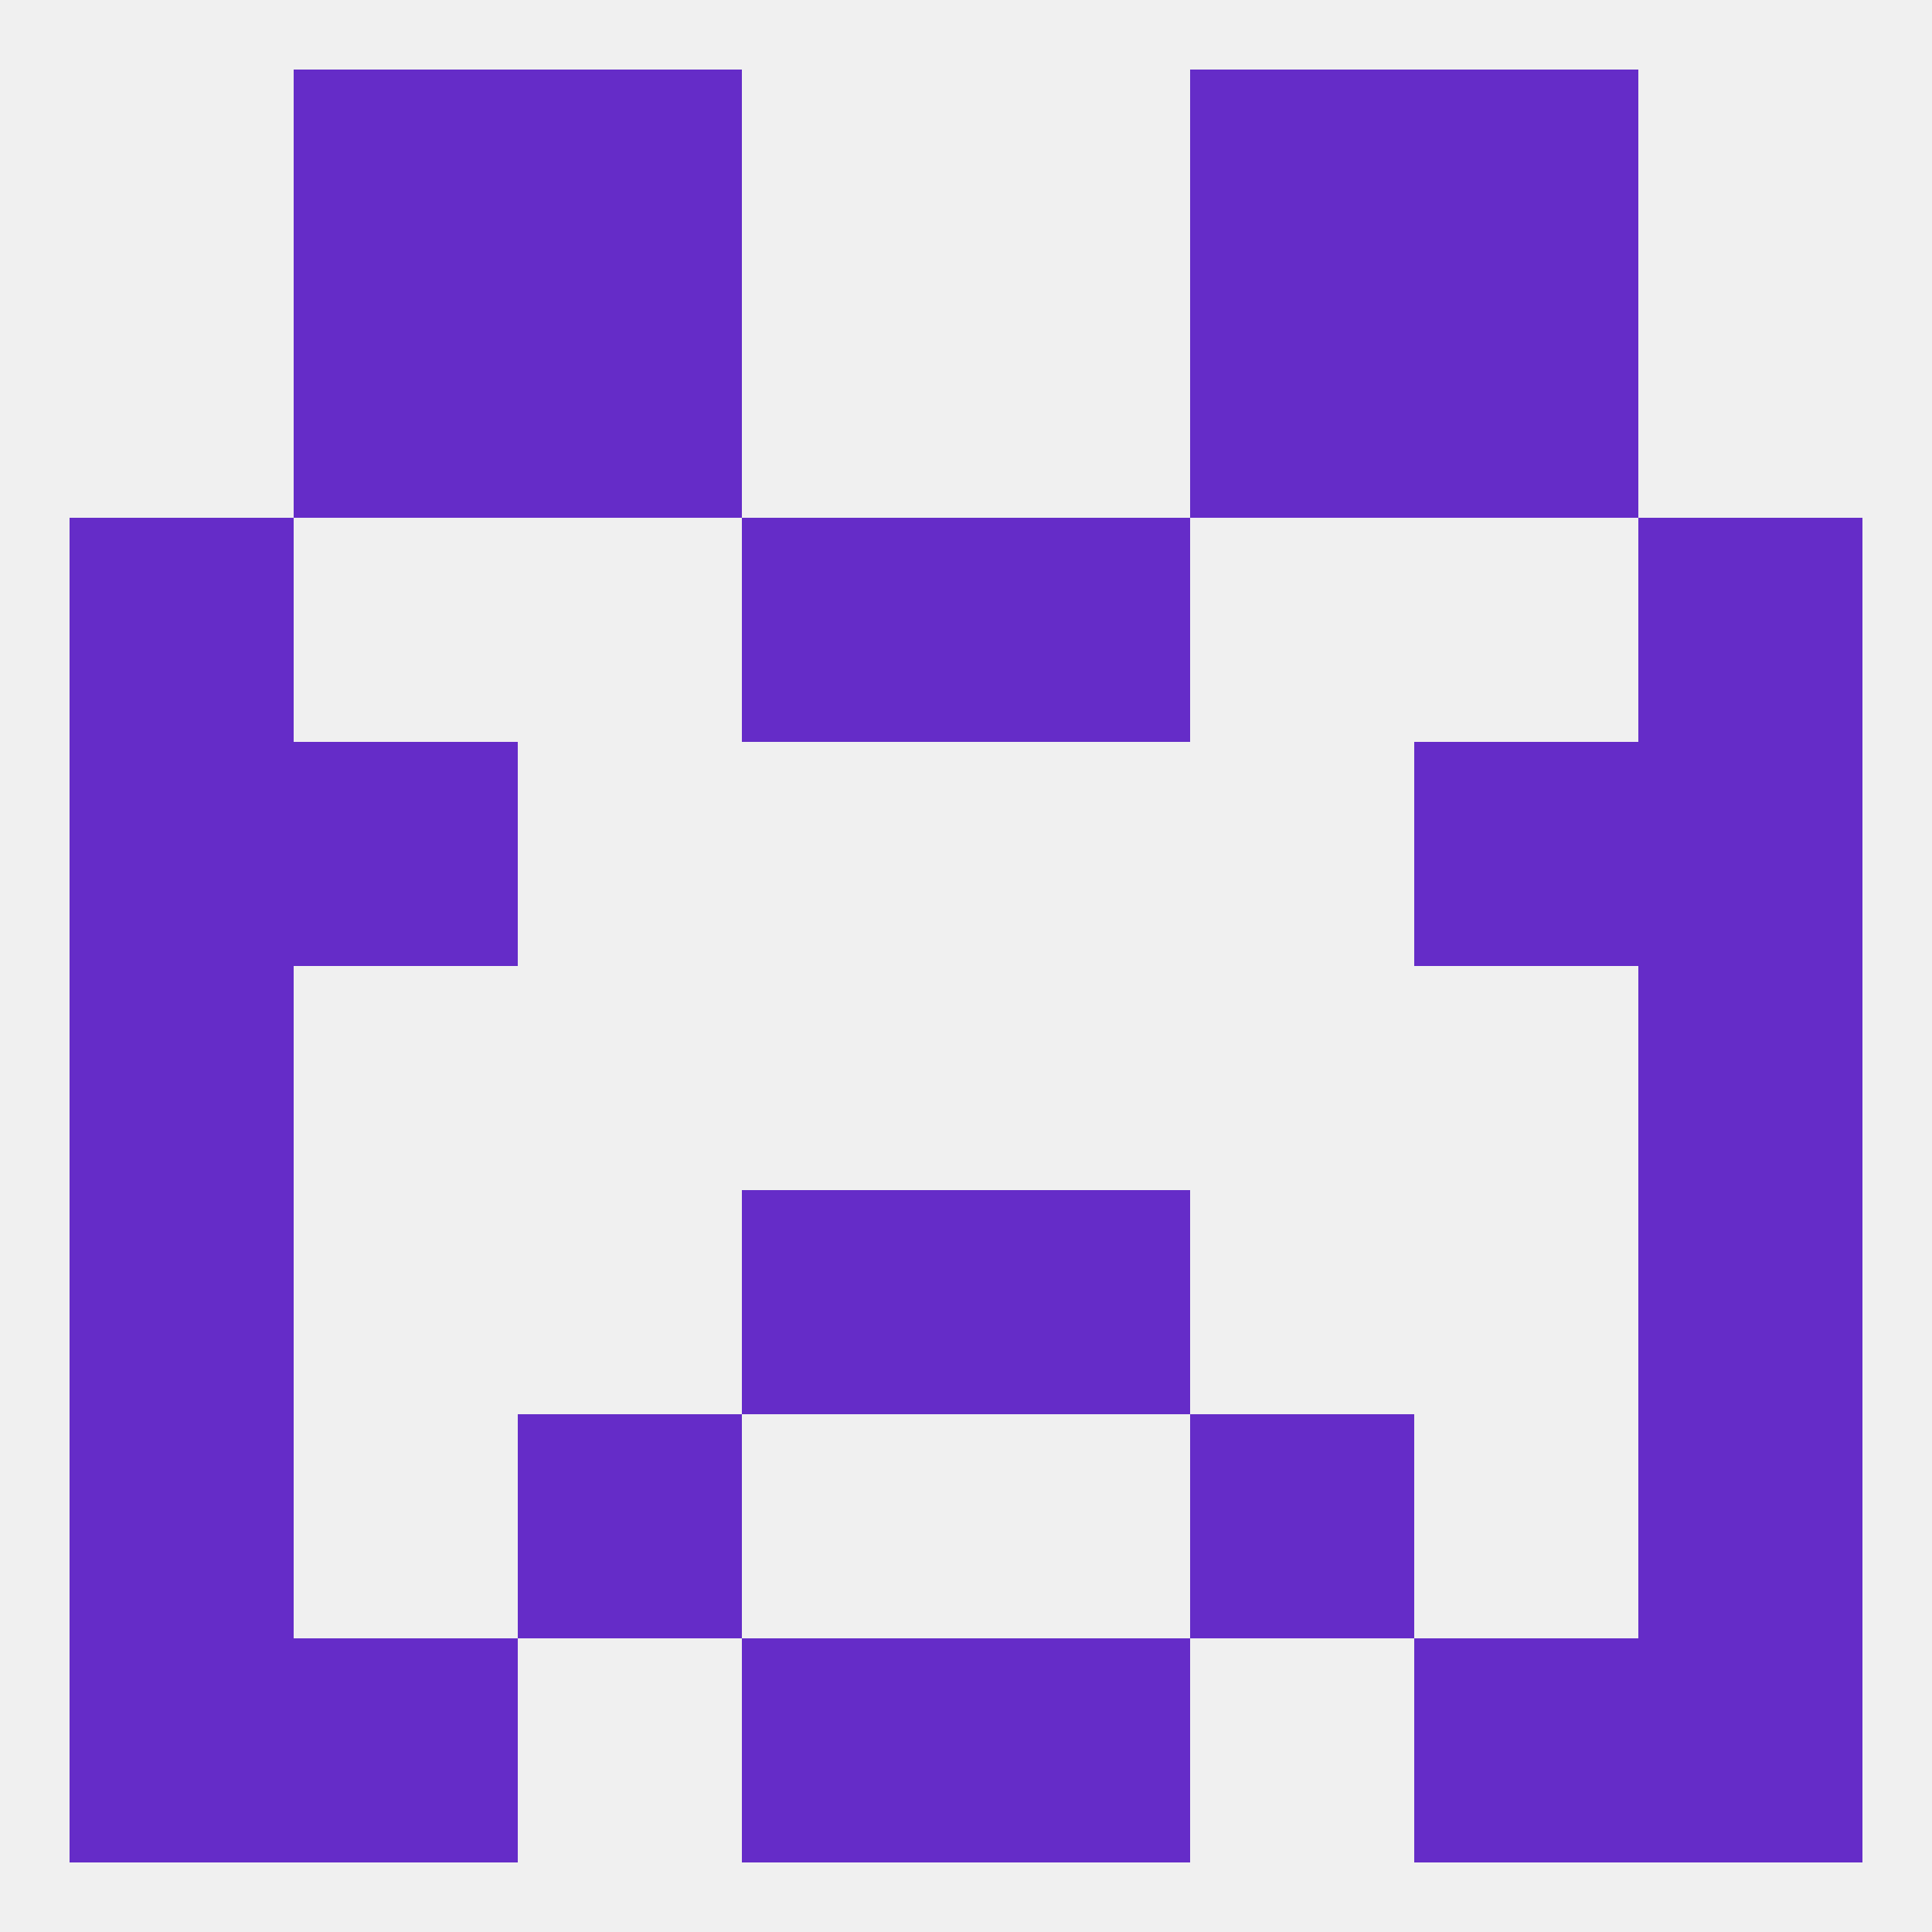
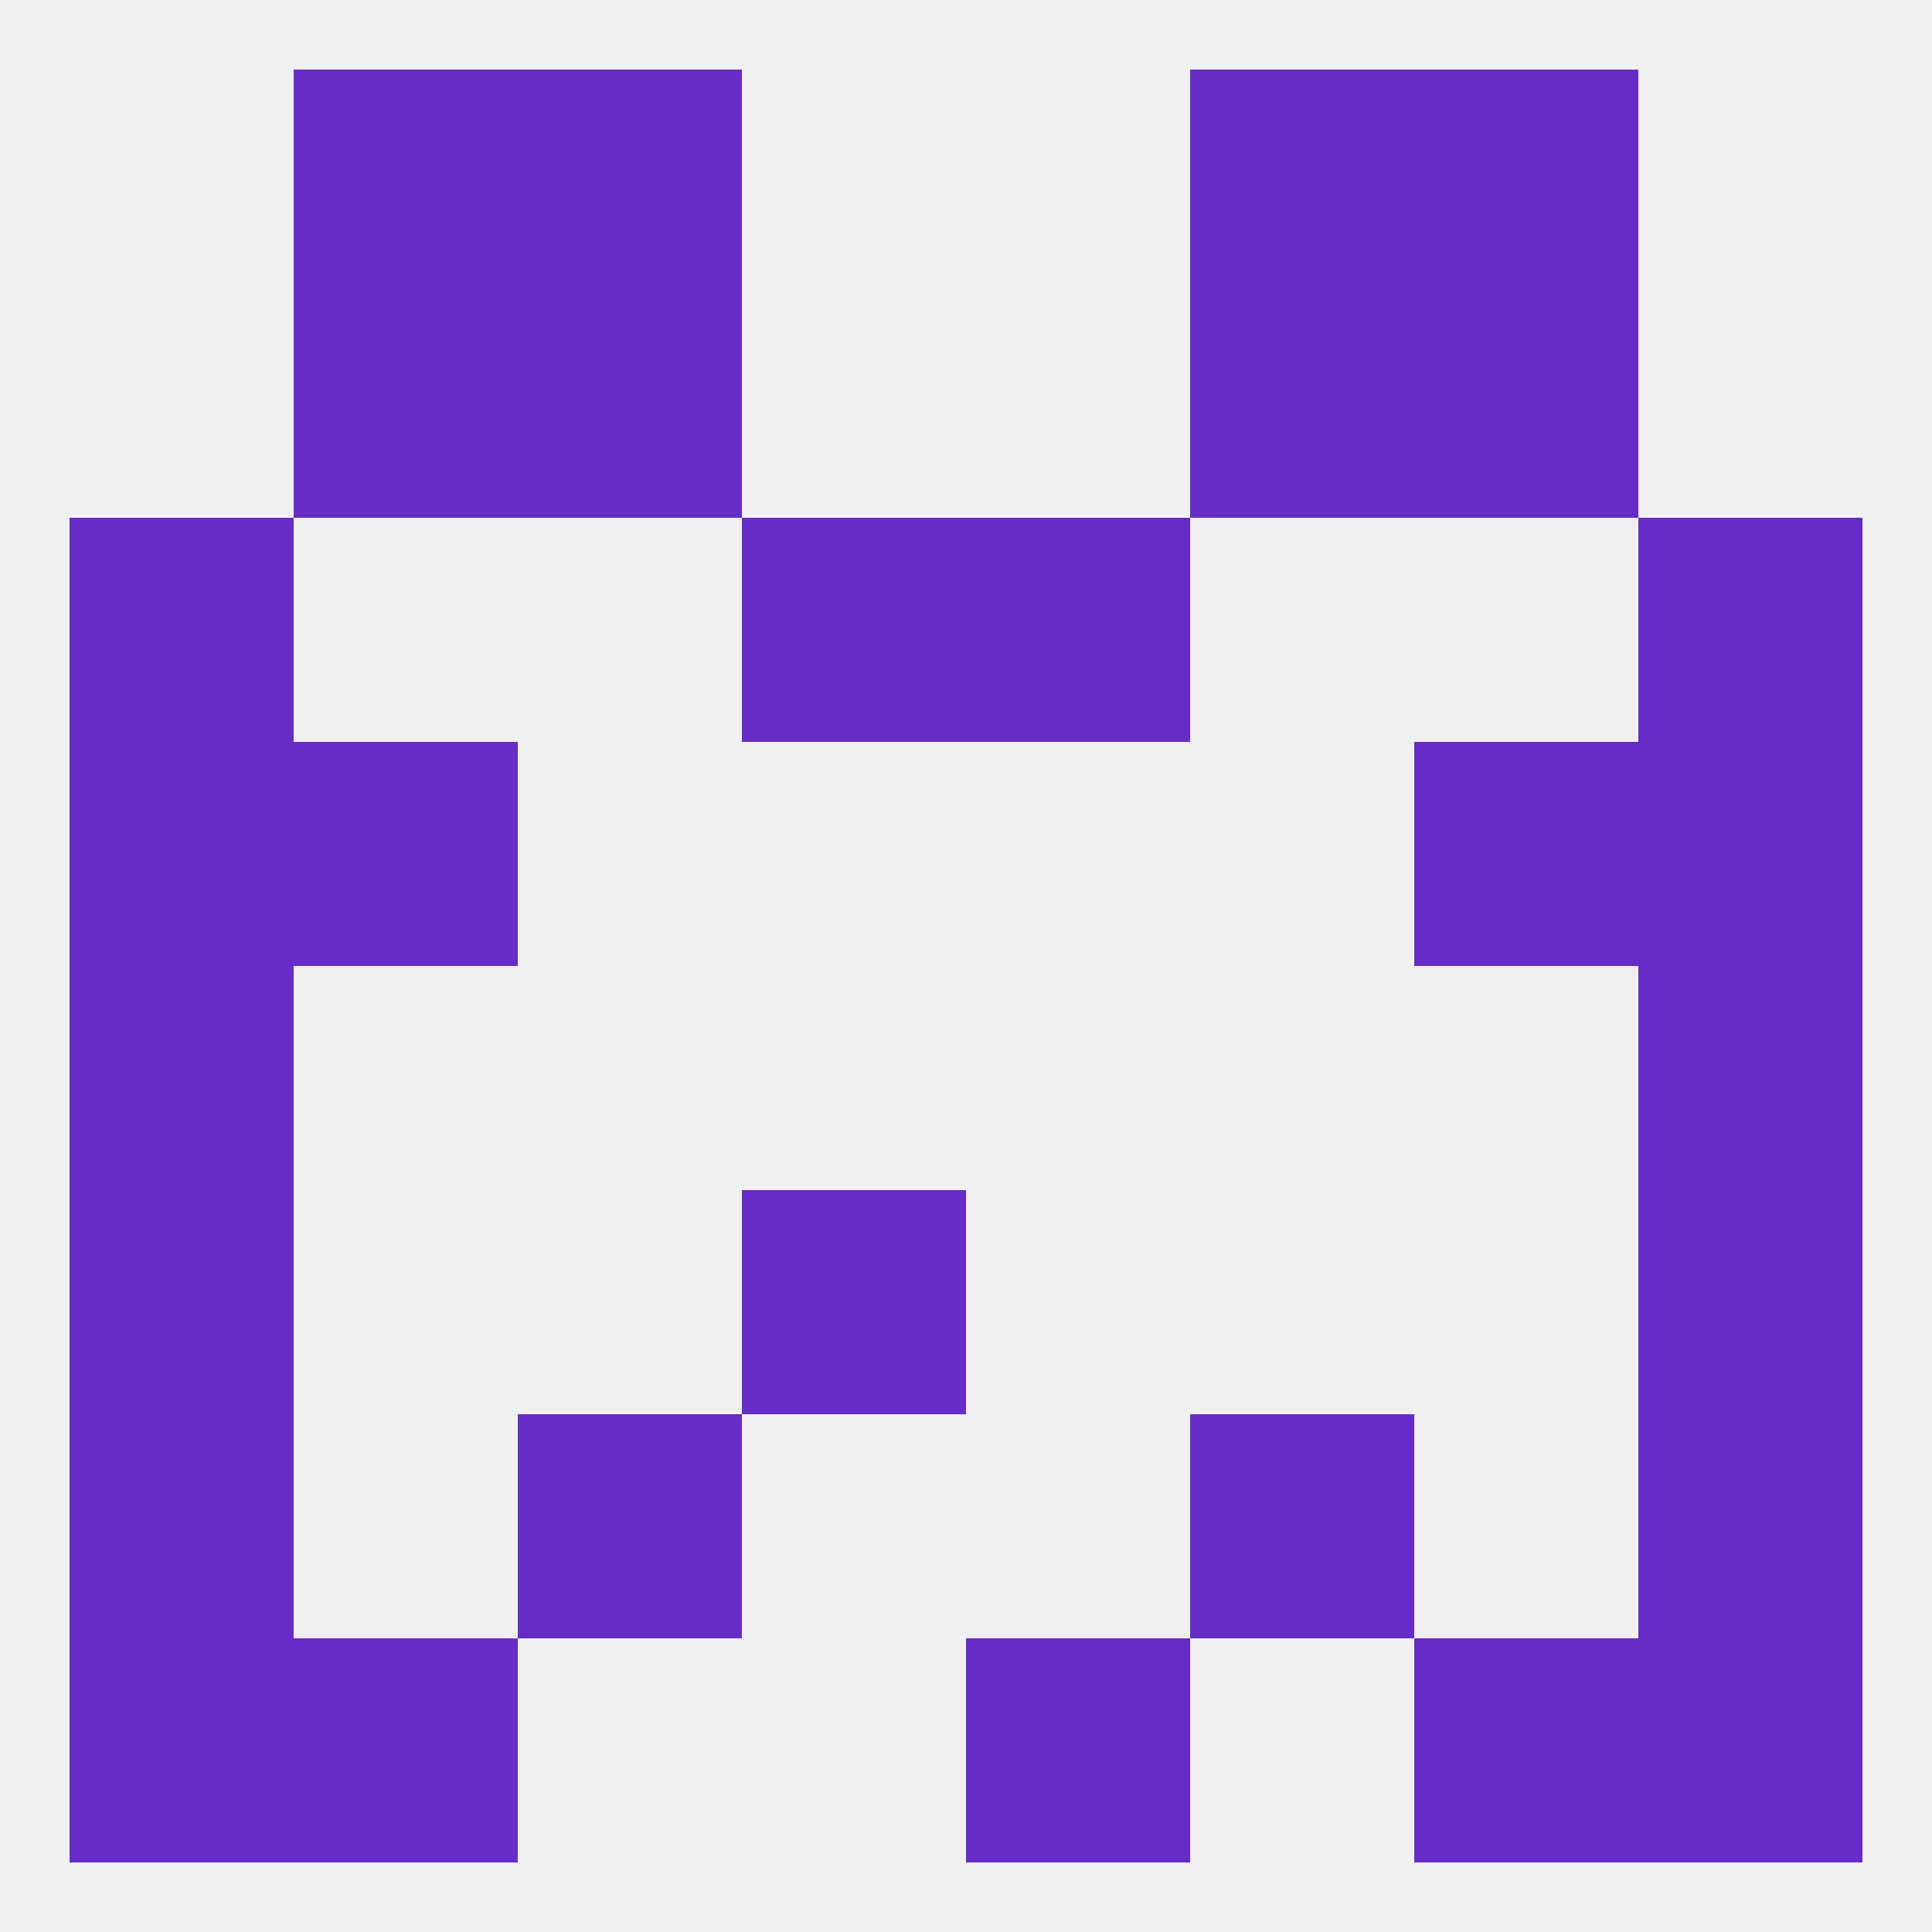
<svg xmlns="http://www.w3.org/2000/svg" version="1.1" baseprofile="full" width="250" height="250" viewBox="0 0 250 250">
  <rect width="100%" height="100%" fill="rgba(240,240,240,255)" />
  <rect x="212" y="125" width="29" height="29" fill="rgba(101,44,200,255)" />
  <rect x="9" y="125" width="29" height="29" fill="rgba(101,44,200,255)" />
  <rect x="183" y="96" width="29" height="29" fill="rgba(101,44,200,255)" />
  <rect x="9" y="96" width="29" height="29" fill="rgba(101,44,200,255)" />
  <rect x="212" y="96" width="29" height="29" fill="rgba(101,44,200,255)" />
  <rect x="38" y="96" width="29" height="29" fill="rgba(101,44,200,255)" />
  <rect x="96" y="67" width="29" height="29" fill="rgba(101,44,200,255)" />
  <rect x="125" y="67" width="29" height="29" fill="rgba(101,44,200,255)" />
  <rect x="9" y="67" width="29" height="29" fill="rgba(101,44,200,255)" />
  <rect x="212" y="67" width="29" height="29" fill="rgba(101,44,200,255)" />
  <rect x="183" y="38" width="29" height="29" fill="rgba(101,44,200,255)" />
  <rect x="67" y="38" width="29" height="29" fill="rgba(101,44,200,255)" />
  <rect x="154" y="38" width="29" height="29" fill="rgba(101,44,200,255)" />
  <rect x="38" y="38" width="29" height="29" fill="rgba(101,44,200,255)" />
  <rect x="67" y="9" width="29" height="29" fill="rgba(101,44,200,255)" />
  <rect x="154" y="9" width="29" height="29" fill="rgba(101,44,200,255)" />
  <rect x="38" y="9" width="29" height="29" fill="rgba(101,44,200,255)" />
  <rect x="183" y="9" width="29" height="29" fill="rgba(101,44,200,255)" />
-   <rect x="96" y="212" width="29" height="29" fill="rgba(101,44,200,255)" />
  <rect x="125" y="212" width="29" height="29" fill="rgba(101,44,200,255)" />
  <rect x="38" y="212" width="29" height="29" fill="rgba(101,44,200,255)" />
  <rect x="183" y="212" width="29" height="29" fill="rgba(101,44,200,255)" />
  <rect x="9" y="212" width="29" height="29" fill="rgba(101,44,200,255)" />
  <rect x="212" y="212" width="29" height="29" fill="rgba(101,44,200,255)" />
  <rect x="67" y="183" width="29" height="29" fill="rgba(101,44,200,255)" />
  <rect x="154" y="183" width="29" height="29" fill="rgba(101,44,200,255)" />
  <rect x="9" y="183" width="29" height="29" fill="rgba(101,44,200,255)" />
  <rect x="212" y="183" width="29" height="29" fill="rgba(101,44,200,255)" />
  <rect x="9" y="154" width="29" height="29" fill="rgba(101,44,200,255)" />
  <rect x="212" y="154" width="29" height="29" fill="rgba(101,44,200,255)" />
  <rect x="96" y="154" width="29" height="29" fill="rgba(101,44,200,255)" />
-   <rect x="125" y="154" width="29" height="29" fill="rgba(101,44,200,255)" />
</svg>